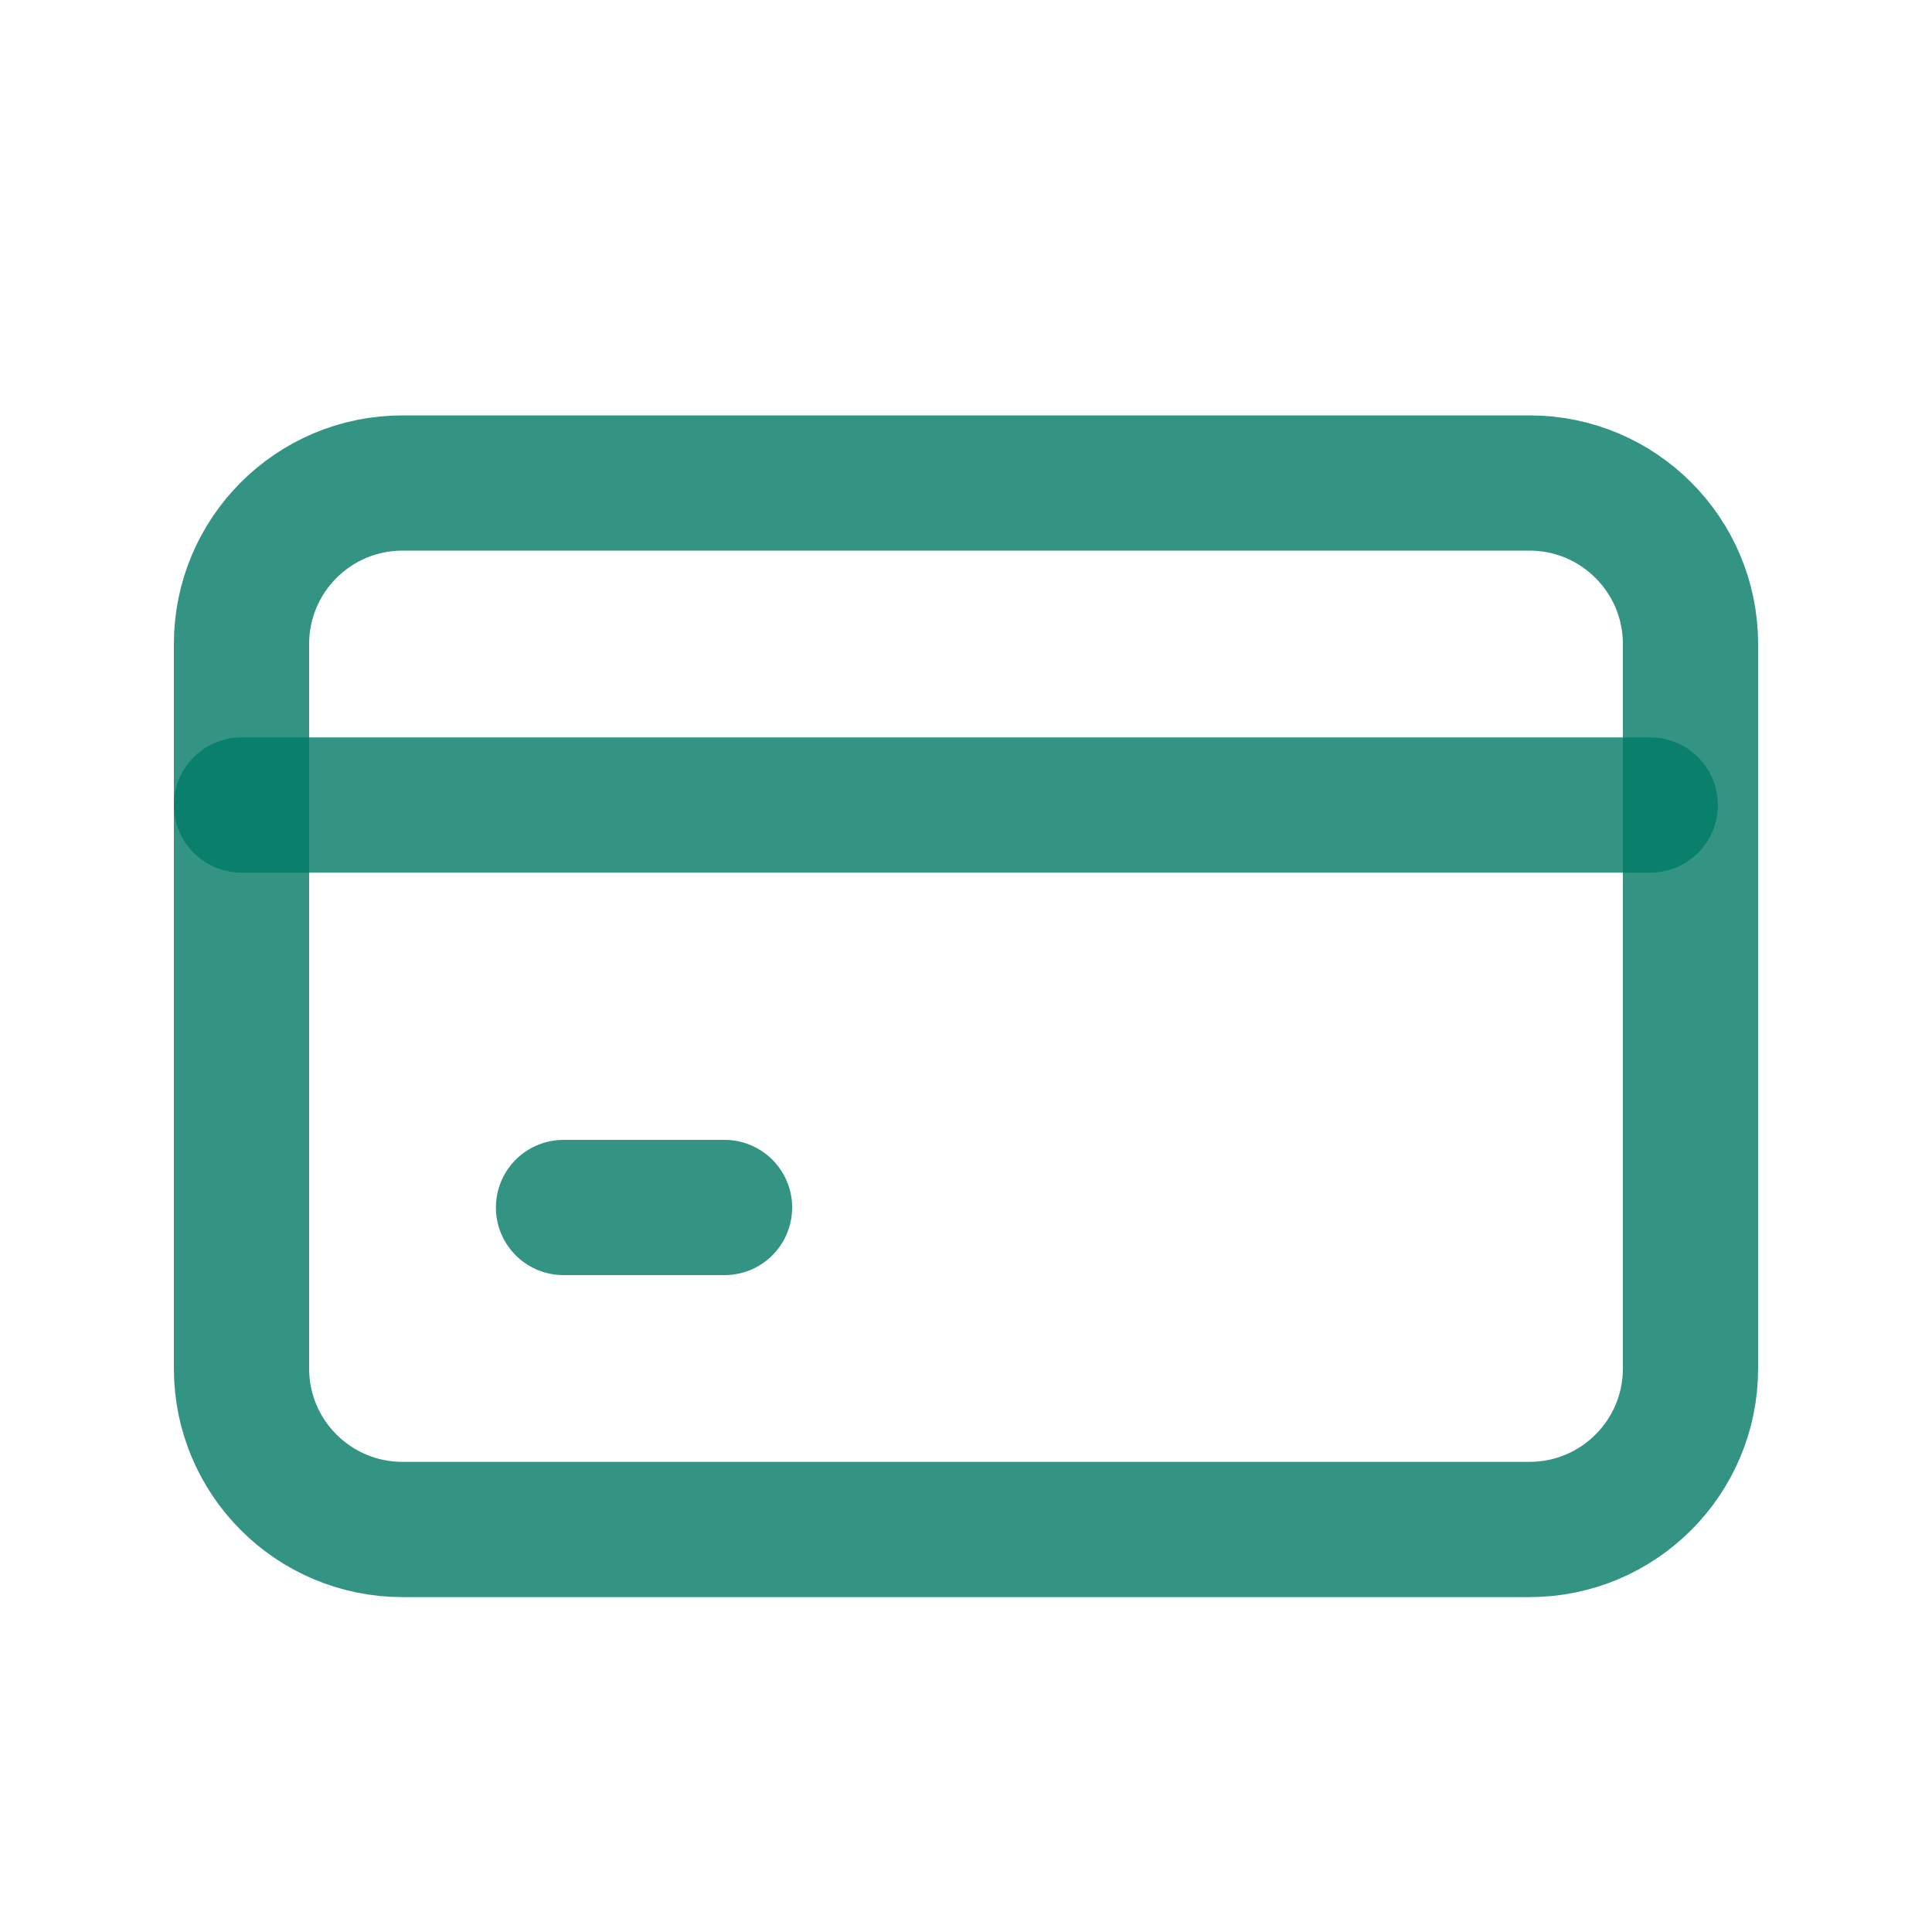
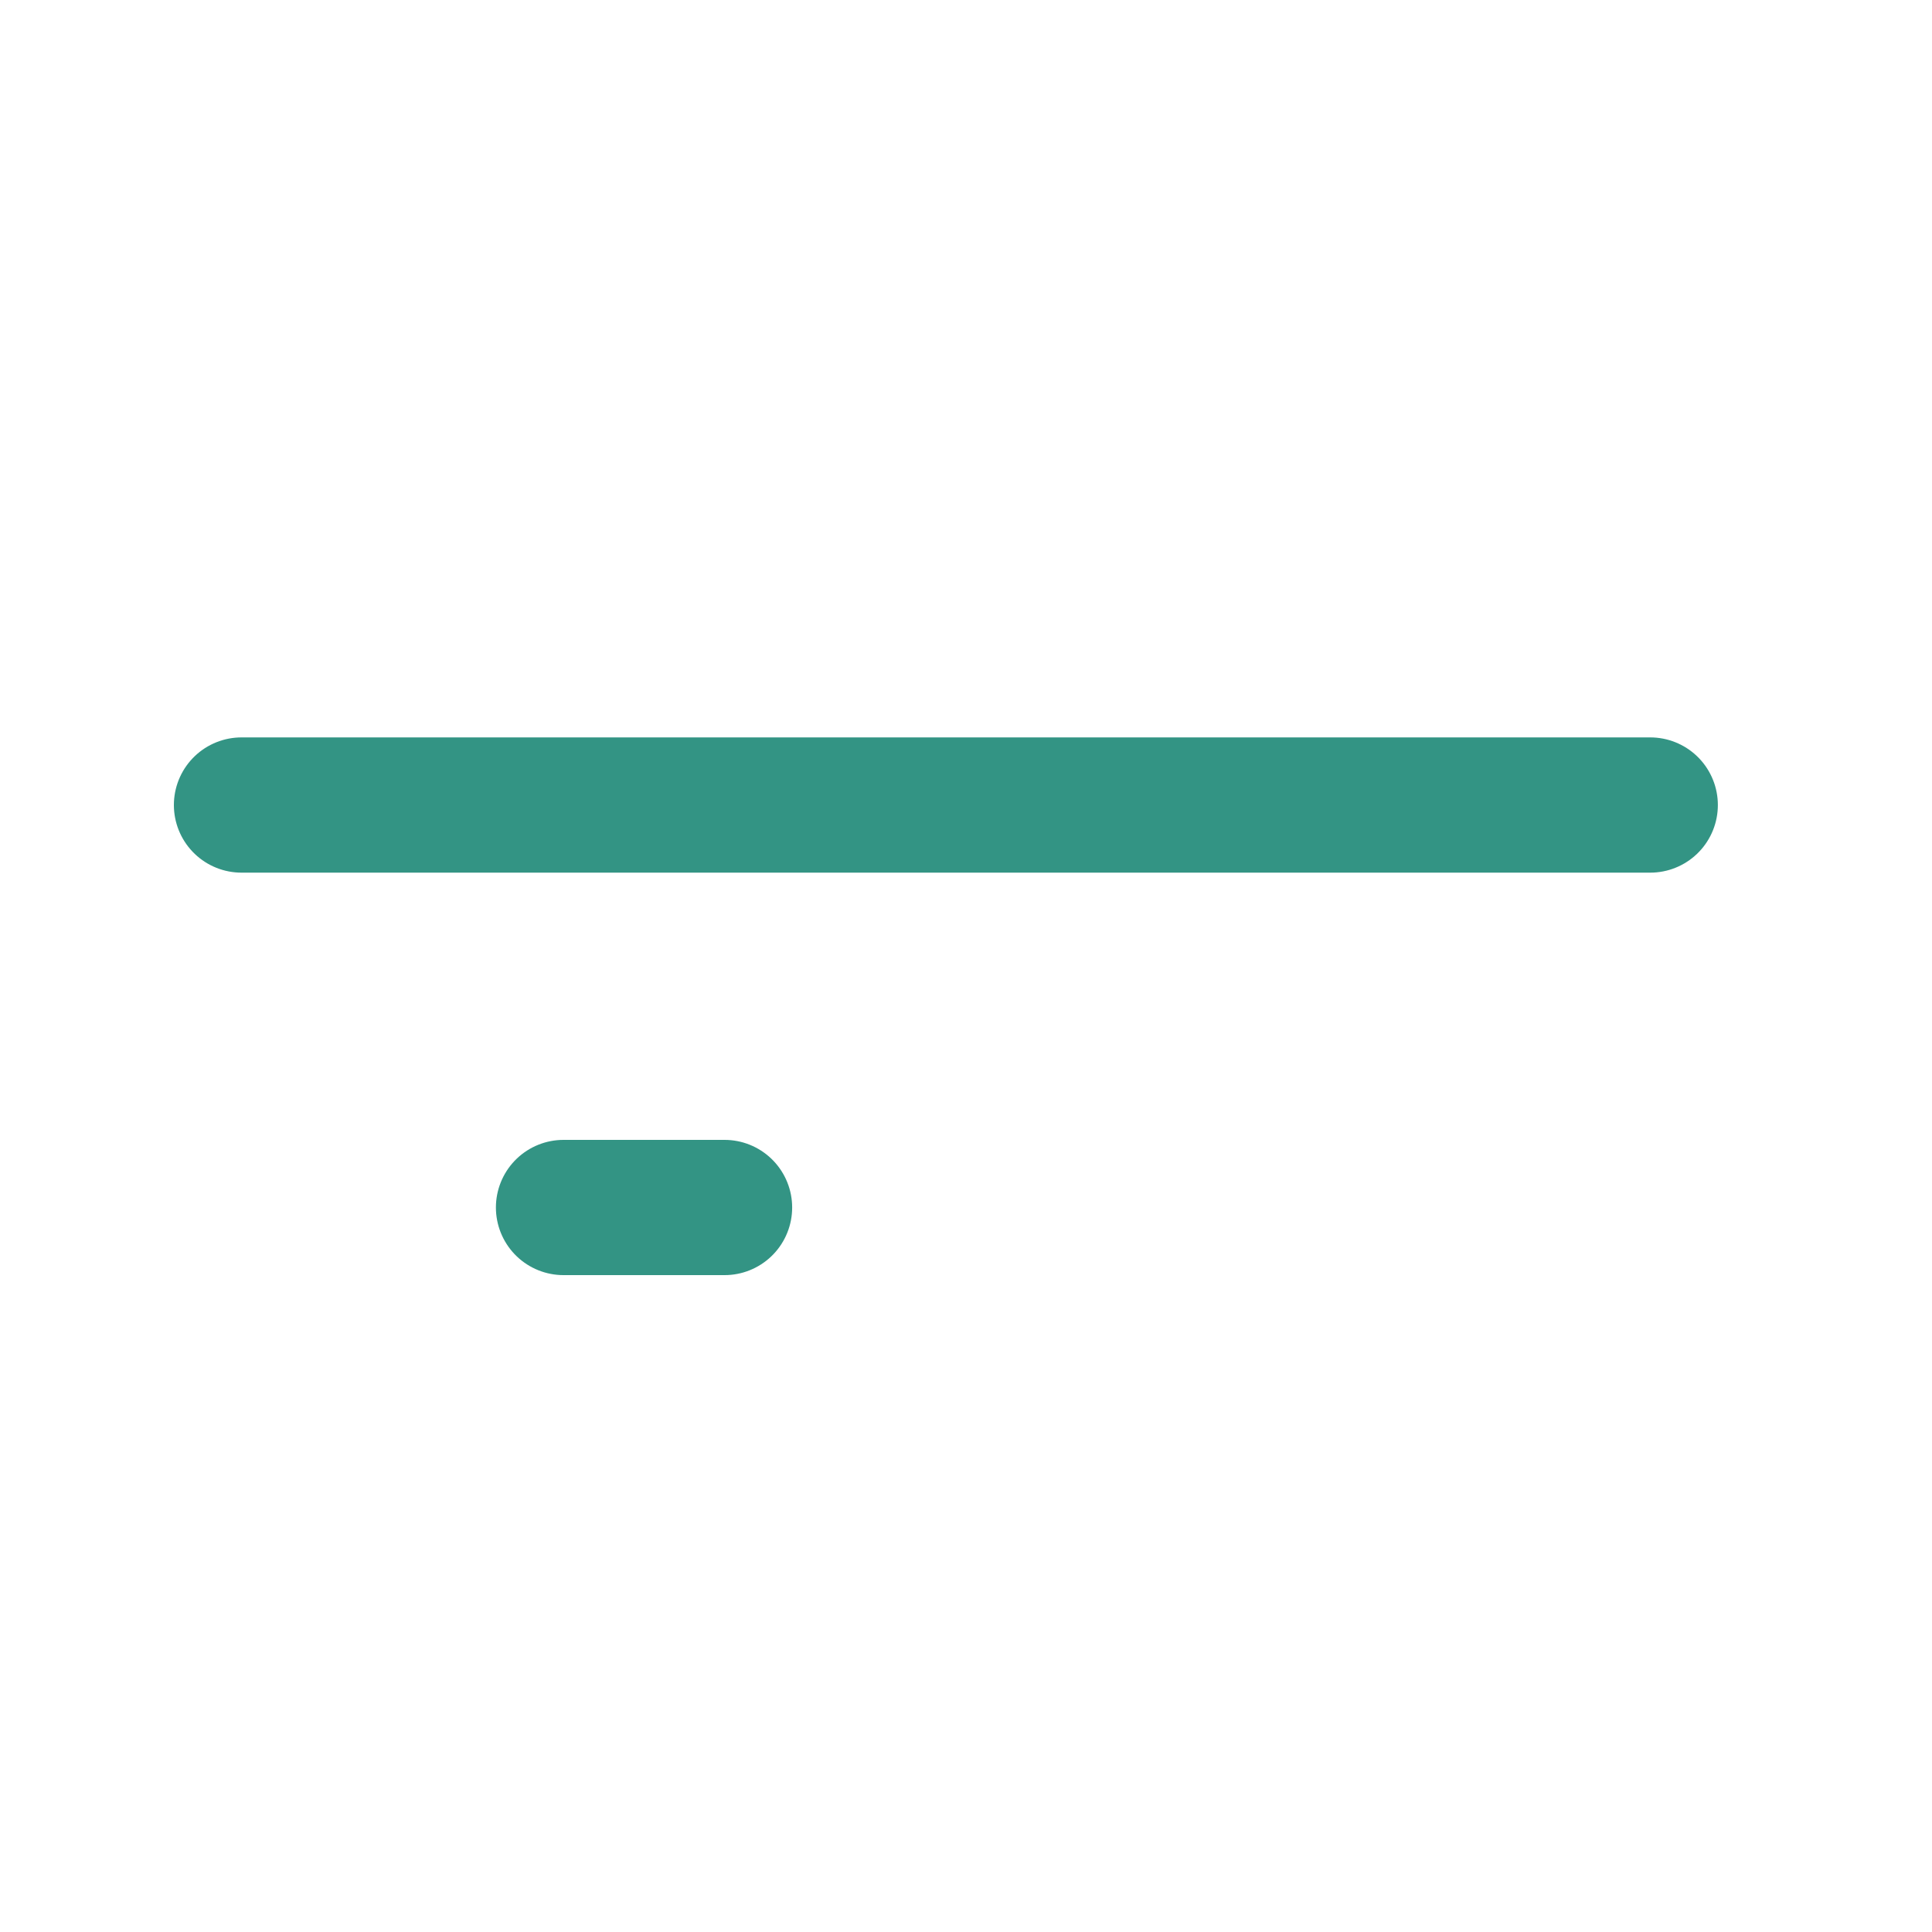
<svg xmlns="http://www.w3.org/2000/svg" width="50" height="50" viewBox="0 0 50 50" fill="none">
-   <path d="M39.583 12.5H10.417C8.115 12.5 6.25 14.366 6.25 16.667V35.417C6.25 37.718 8.115 39.583 10.417 39.583H39.583C41.885 39.583 43.75 37.718 43.75 35.417V16.667C43.75 14.366 41.885 12.5 39.583 12.5Z" stroke="#007A66" stroke-opacity="0.8" stroke-width="3.5" stroke-linecap="round" stroke-linejoin="round" />
  <path d="M6.25 20.834H42.708" stroke="#007A66" stroke-opacity="0.8" stroke-width="3.5" stroke-linecap="round" stroke-linejoin="round" />
  <path d="M14.584 31.25H18.751" stroke="#007A66" stroke-opacity="0.8" stroke-width="3.5" stroke-linecap="round" stroke-linejoin="round" />
</svg>